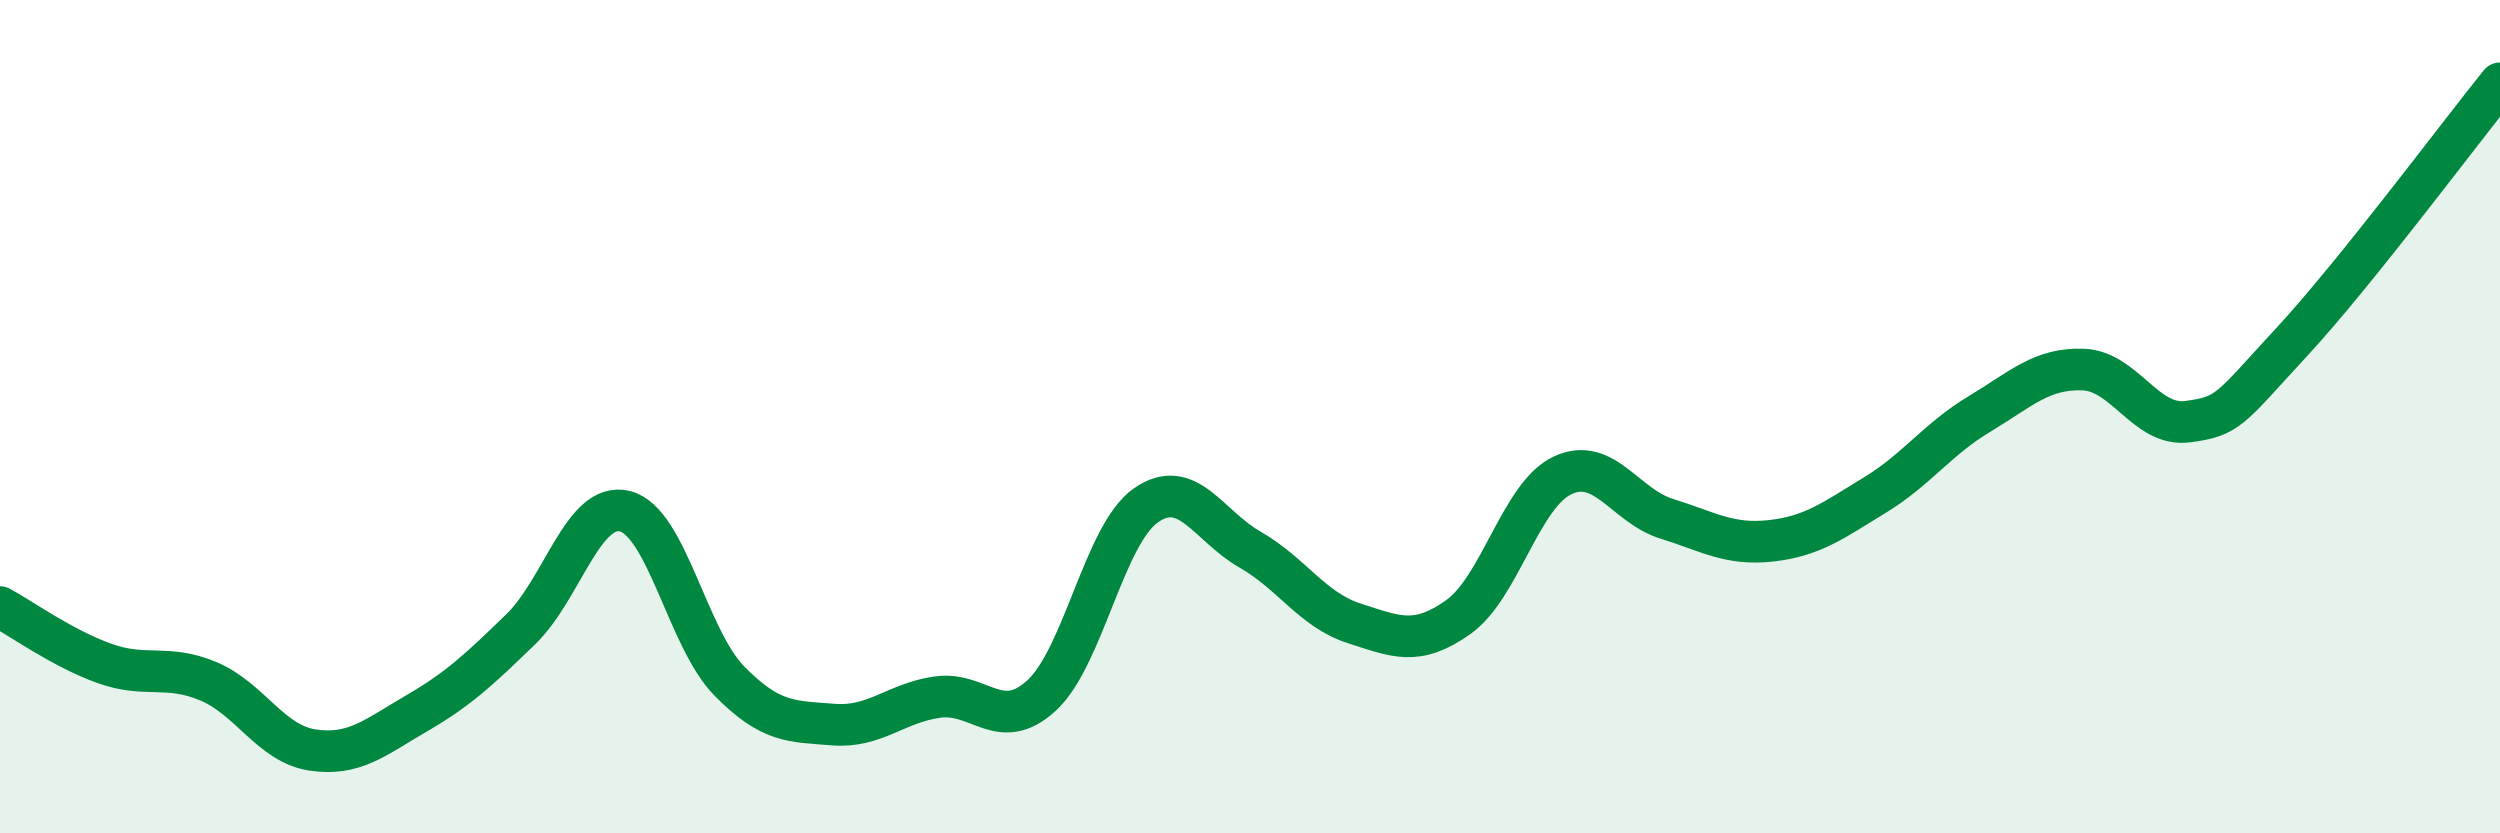
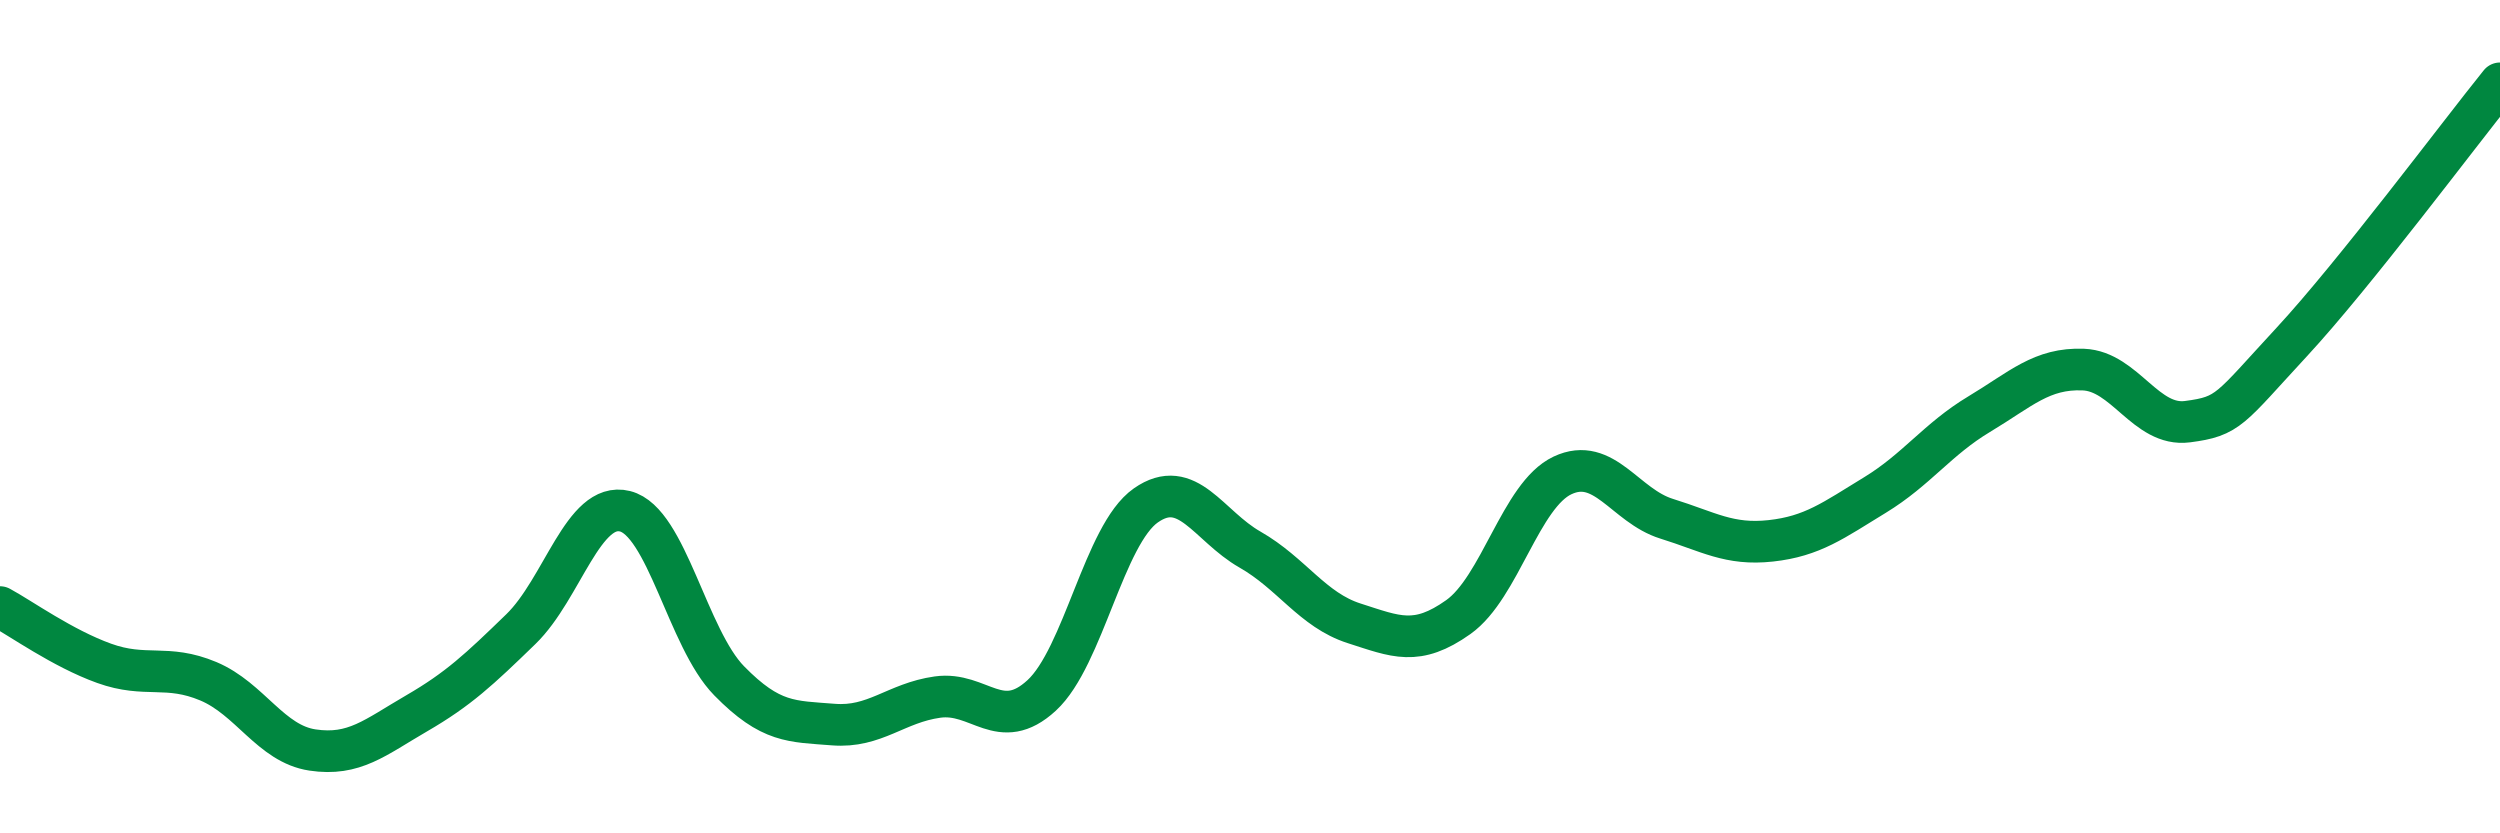
<svg xmlns="http://www.w3.org/2000/svg" width="60" height="20" viewBox="0 0 60 20">
-   <path d="M 0,14.57 C 0.5,14.84 1.5,15.56 2.5,15.92 C 3.5,16.28 4,15.93 5,16.35 C 6,16.77 6.5,17.85 7.5,18 C 8.5,18.15 9,17.7 10,17.12 C 11,16.54 11.5,16.07 12.5,15.1 C 13.5,14.13 14,12.02 15,12.27 C 16,12.52 16.5,15.32 17.5,16.34 C 18.5,17.36 19,17.31 20,17.39 C 21,17.47 21.5,16.87 22.5,16.73 C 23.5,16.59 24,17.61 25,16.69 C 26,15.77 26.5,12.83 27.5,12.13 C 28.5,11.43 29,12.62 30,13.19 C 31,13.76 31.5,14.64 32.5,14.96 C 33.5,15.28 34,15.52 35,14.81 C 36,14.1 36.5,11.88 37.5,11.41 C 38.5,10.94 39,12.14 40,12.45 C 41,12.76 41.5,13.09 42.5,12.98 C 43.5,12.87 44,12.49 45,11.88 C 46,11.27 46.5,10.54 47.5,9.94 C 48.5,9.34 49,8.83 50,8.87 C 51,8.91 51.5,10.25 52.5,10.12 C 53.5,9.99 53.5,9.83 55,8.21 C 56.5,6.59 59,3.24 60,2L60 20L0 20Z" fill="#008740" opacity="0.1" stroke-linecap="round" stroke-linejoin="round" />
  <path d="M 0,14.57 C 0.5,14.84 1.5,15.56 2.5,15.92 C 3.5,16.28 4,15.93 5,16.35 C 6,16.77 6.5,17.85 7.5,18 C 8.5,18.15 9,17.7 10,17.12 C 11,16.54 11.5,16.07 12.5,15.1 C 13.5,14.13 14,12.02 15,12.27 C 16,12.52 16.5,15.32 17.5,16.34 C 18.5,17.36 19,17.31 20,17.39 C 21,17.47 21.5,16.87 22.5,16.73 C 23.5,16.59 24,17.61 25,16.69 C 26,15.77 26.5,12.83 27.5,12.13 C 28.5,11.43 29,12.62 30,13.19 C 31,13.76 31.5,14.64 32.5,14.96 C 33.5,15.28 34,15.52 35,14.81 C 36,14.1 36.5,11.88 37.5,11.41 C 38.5,10.94 39,12.14 40,12.45 C 41,12.76 41.5,13.09 42.5,12.98 C 43.5,12.87 44,12.49 45,11.88 C 46,11.27 46.5,10.54 47.5,9.94 C 48.5,9.34 49,8.83 50,8.87 C 51,8.91 51.5,10.25 52.5,10.12 C 53.5,9.99 53.5,9.83 55,8.21 C 56.5,6.59 59,3.24 60,2" stroke="#008740" stroke-width="1" fill="none" stroke-linecap="round" stroke-linejoin="round" />
</svg>